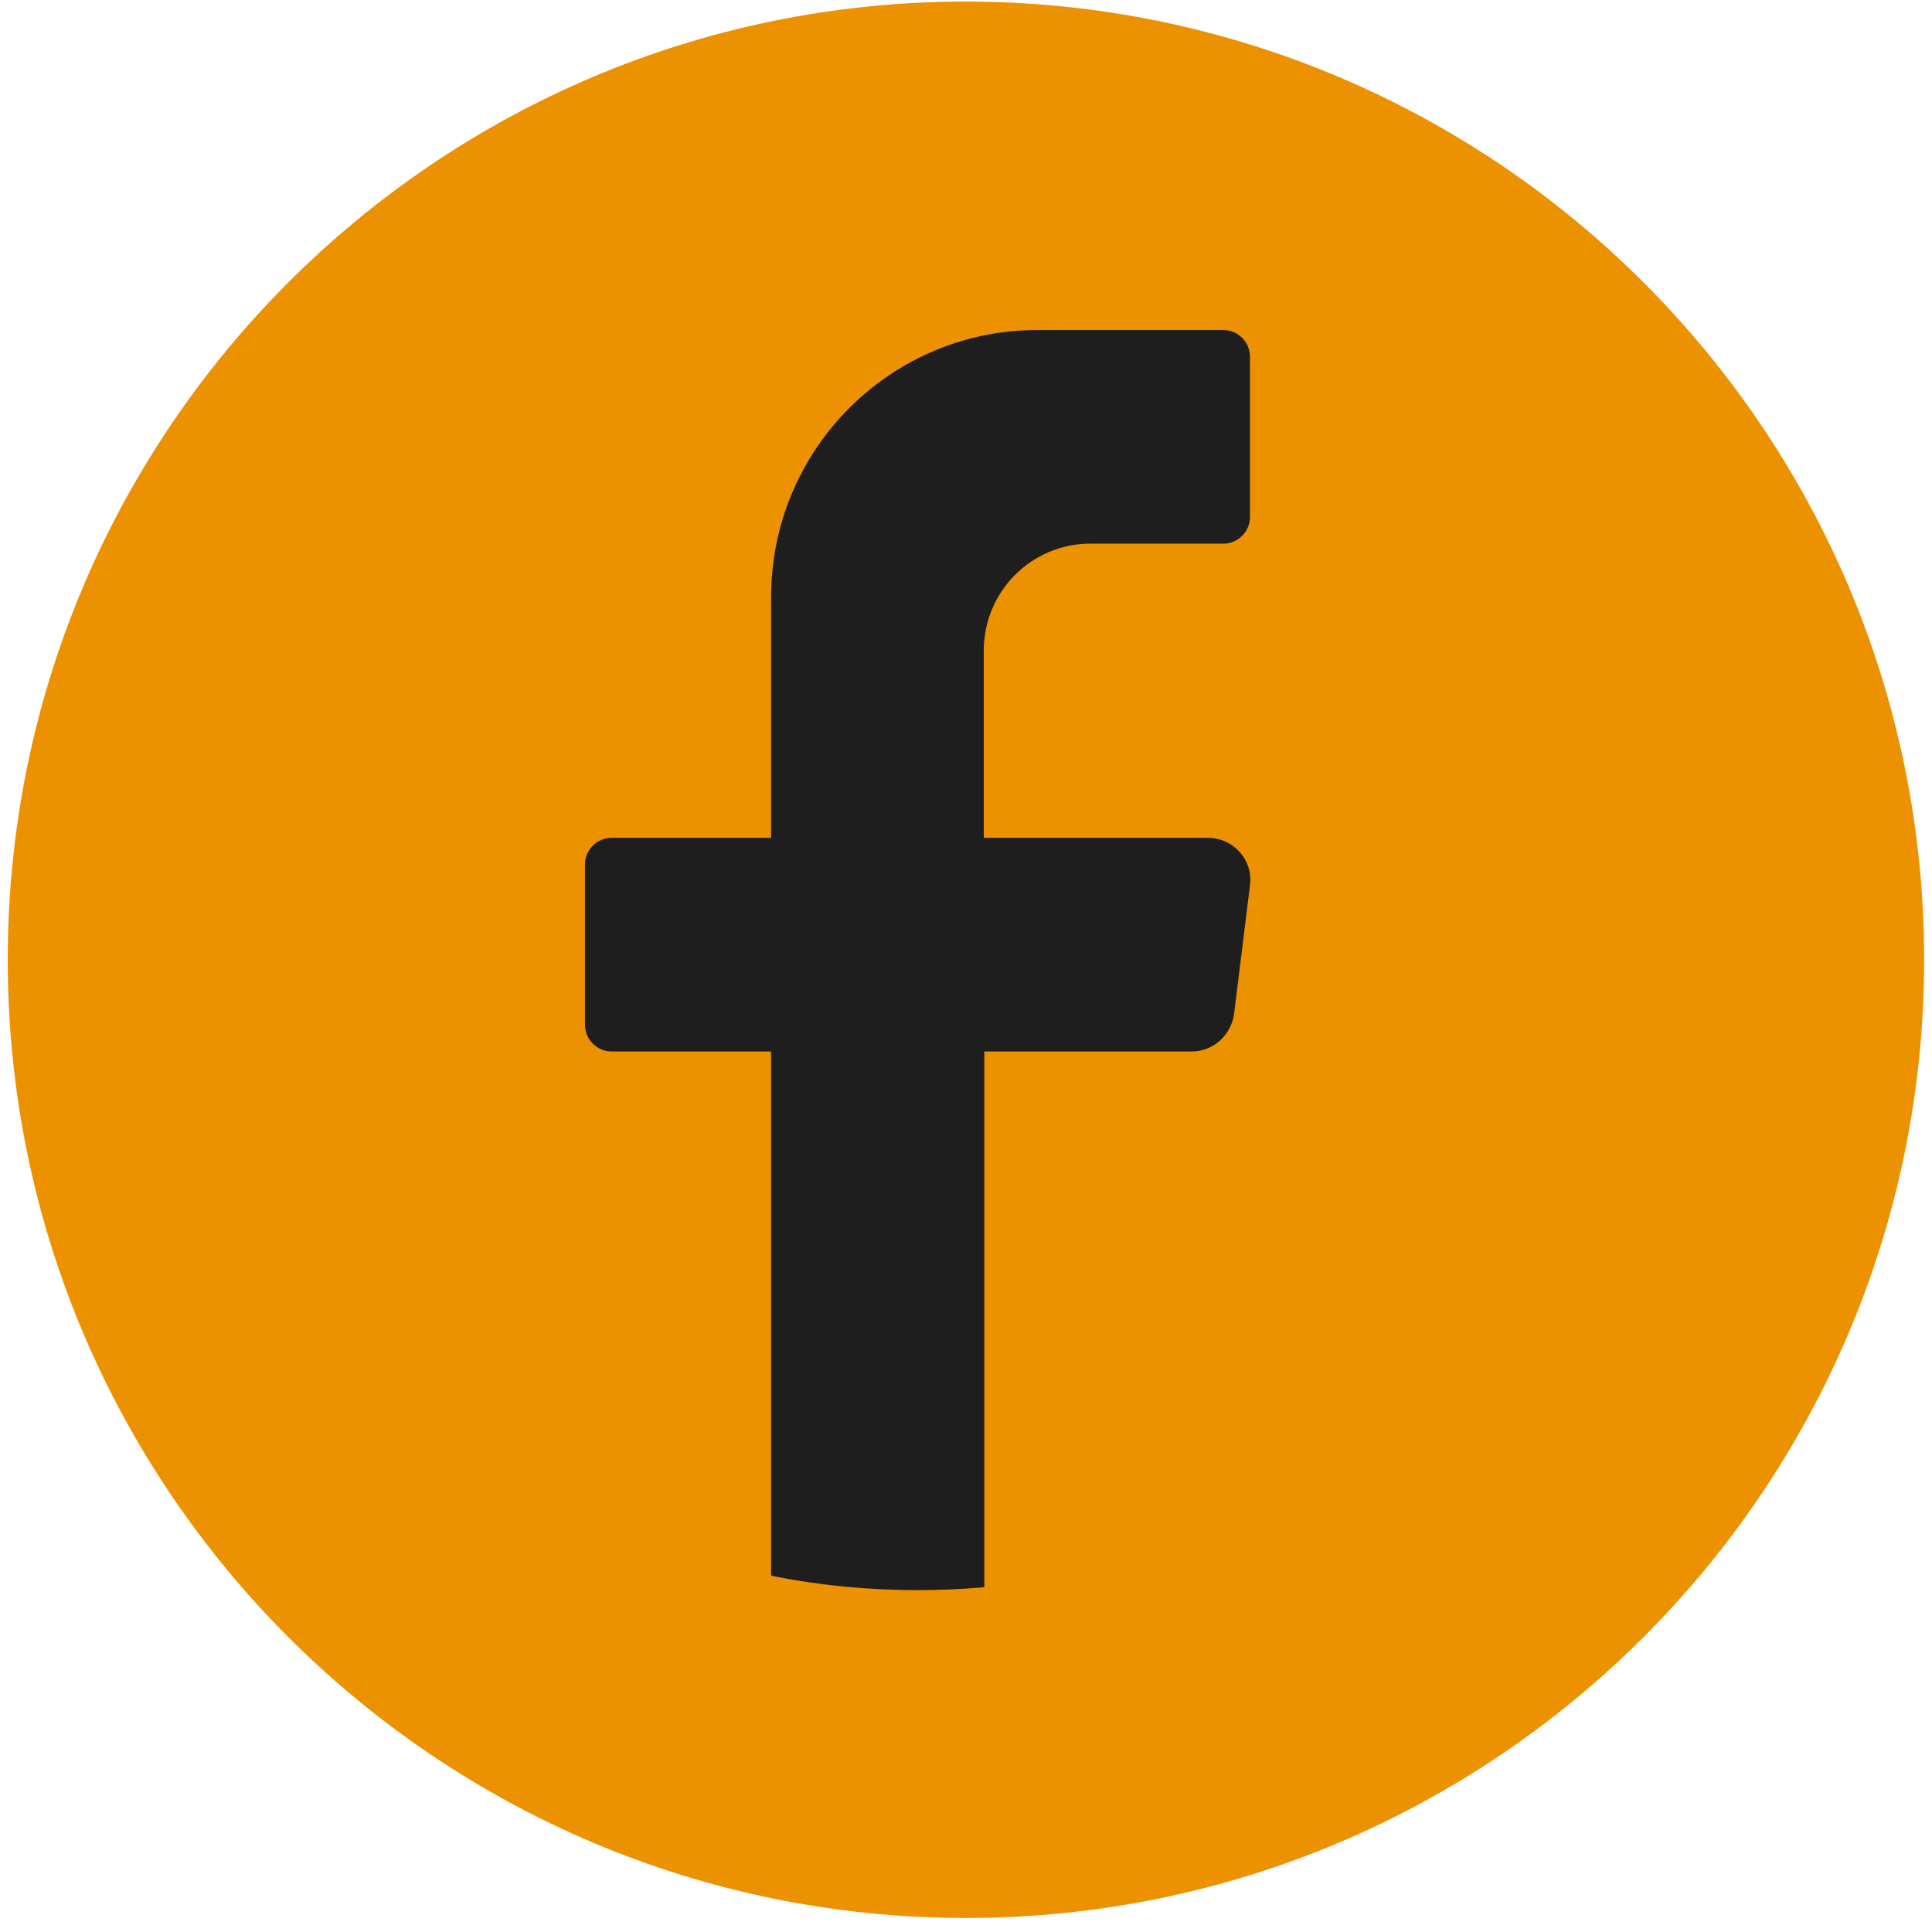
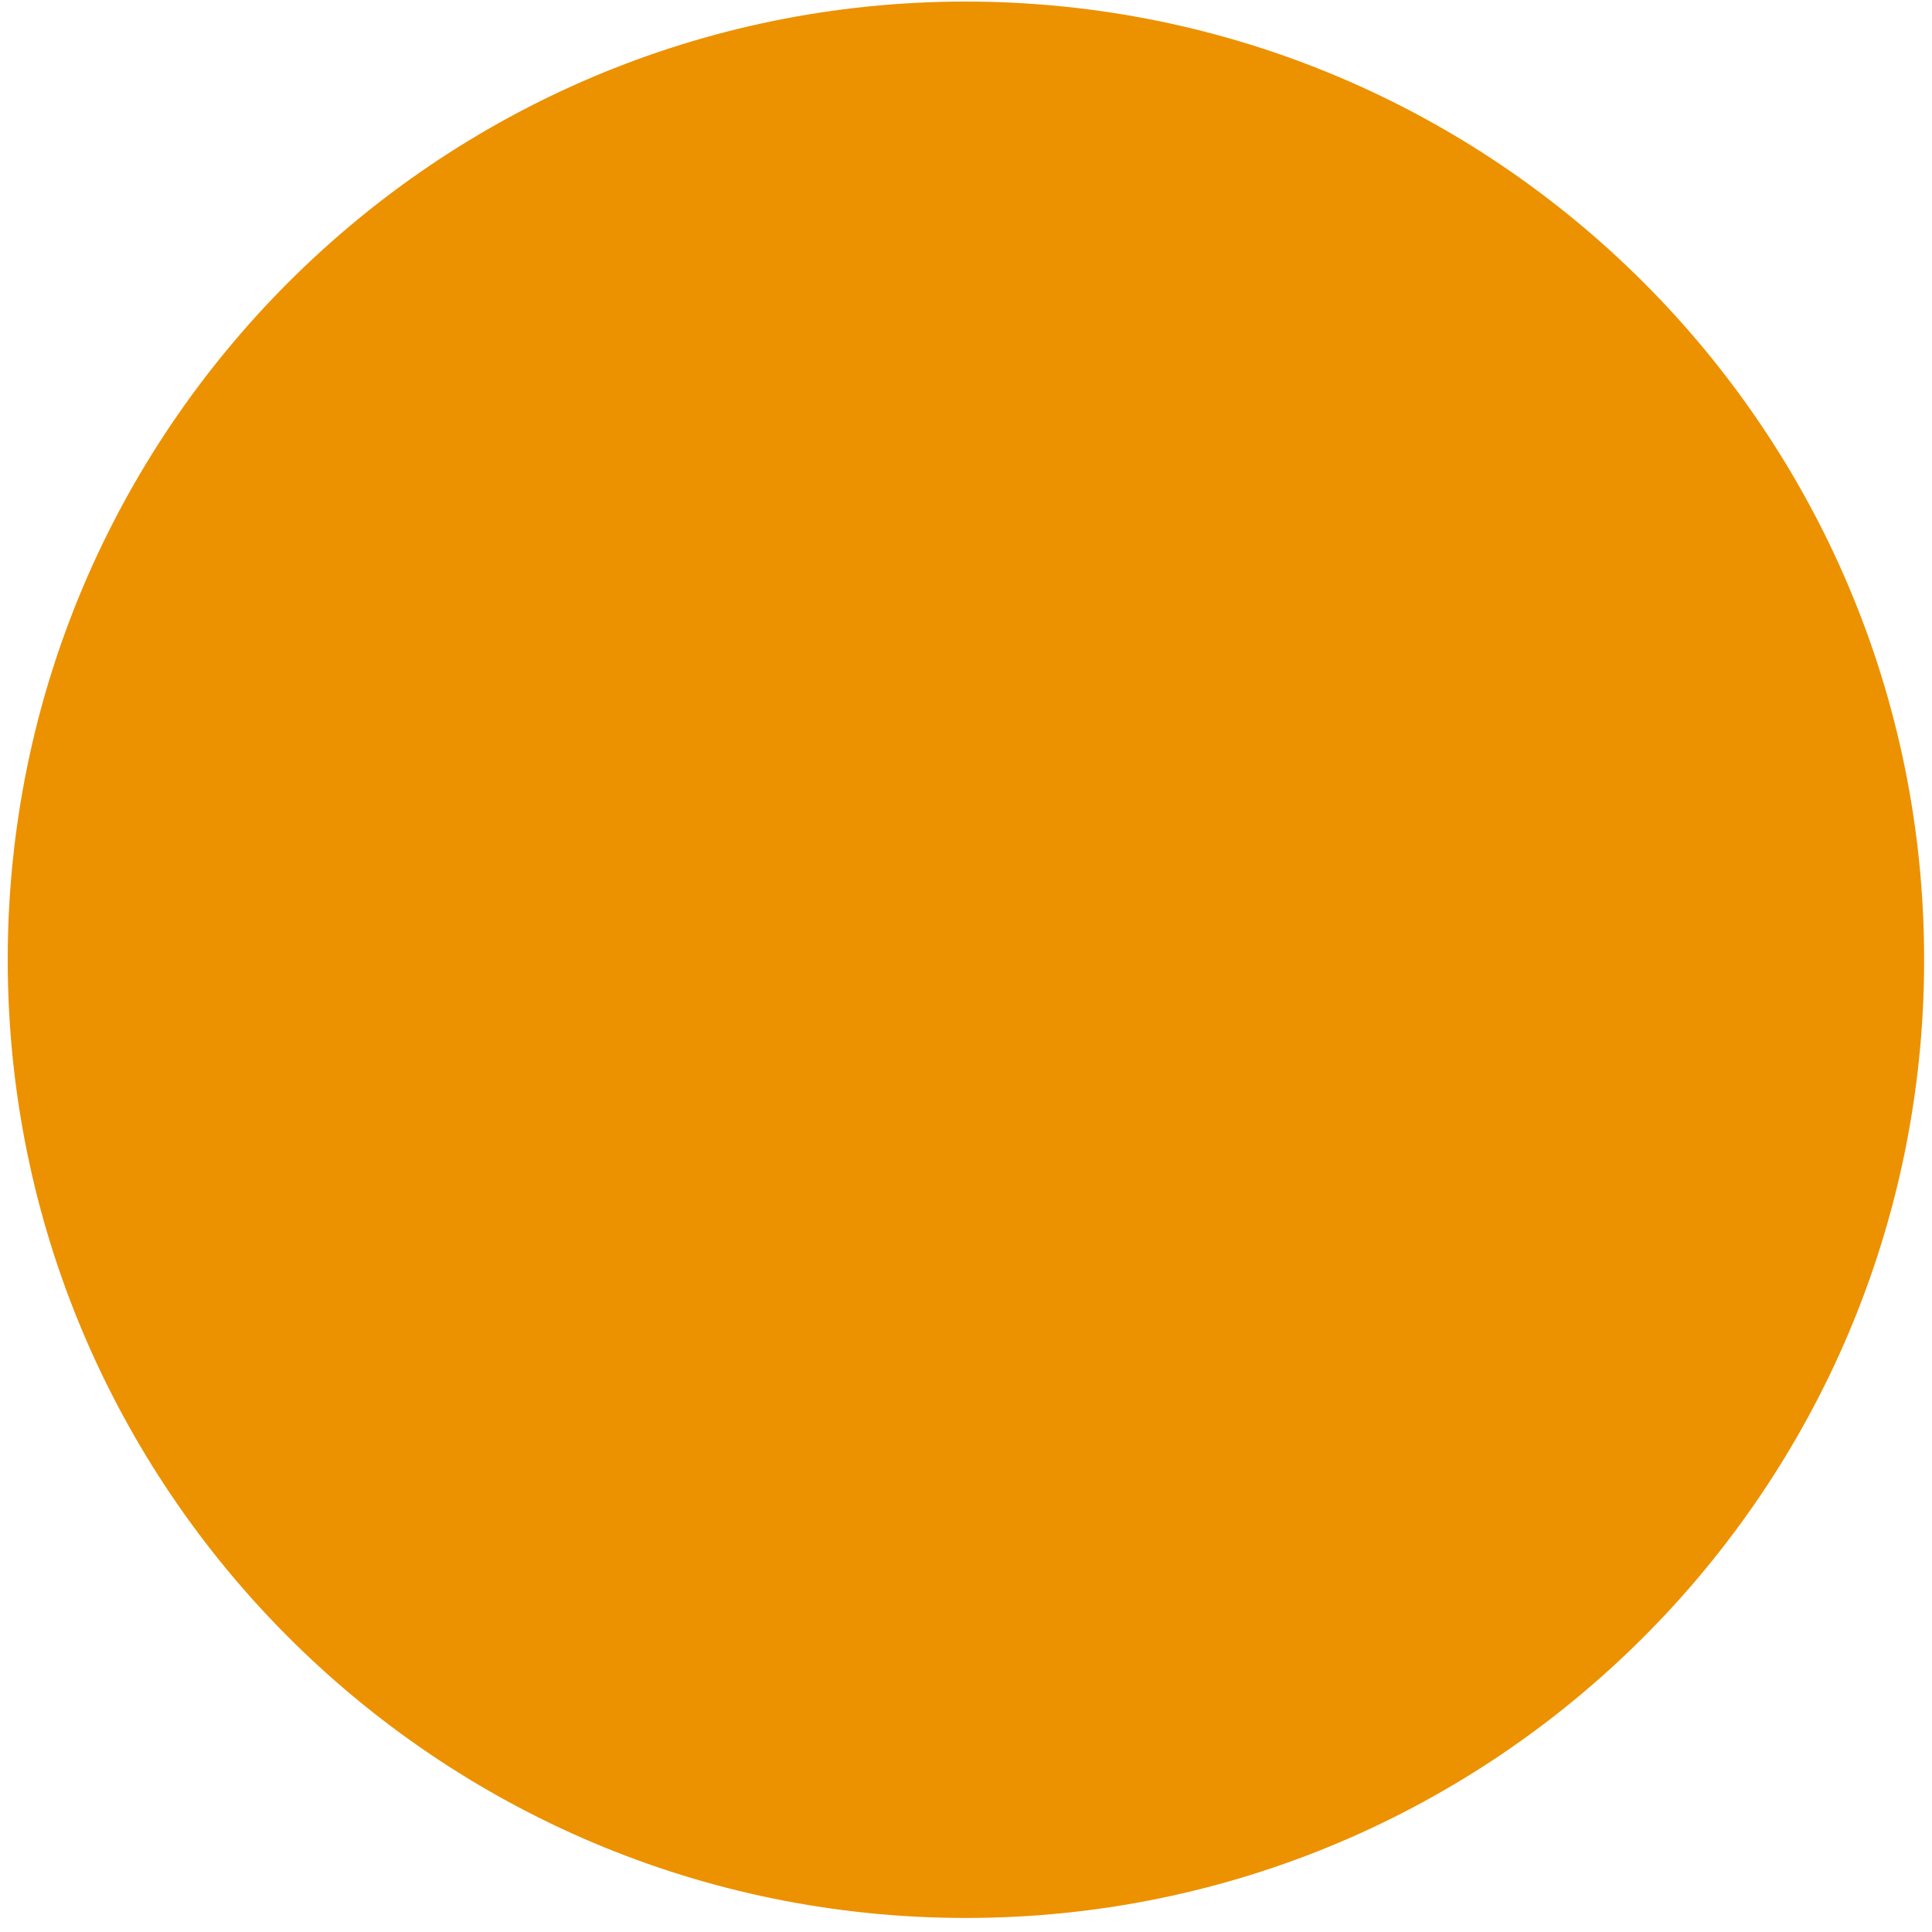
<svg xmlns="http://www.w3.org/2000/svg" width="41" height="41" viewBox="0 0 41 41" fill="none">
  <path d="M40.833 20.368C40.833 31.594 31.725 40.702 20.499 40.702C9.272 40.702 0.164 31.594 0.164 20.368C0.164 9.141 9.272 0.033 20.499 0.033C31.735 0.043 40.833 9.141 40.833 20.368Z" fill="#EC9100" />
-   <path d="M26.526 18.793L26.189 21.515C26.127 21.966 25.749 22.314 25.288 22.314H20.888V33.683C20.427 33.724 19.956 33.745 19.475 33.745C18.411 33.745 17.367 33.642 16.364 33.438V22.314H12.977C12.67 22.314 12.414 22.058 12.414 21.751V18.343C12.414 18.036 12.67 17.78 12.977 17.78H16.364V12.673C16.364 9.542 18.892 7.004 22.013 7.004H25.964C26.271 7.004 26.526 7.26 26.526 7.567V10.975C26.526 11.282 26.271 11.537 25.964 11.537H23.139C21.891 11.537 20.877 12.551 20.877 13.809V17.78H25.626C26.178 17.78 26.598 18.251 26.526 18.793Z" fill="#1E1E1E" />
</svg>